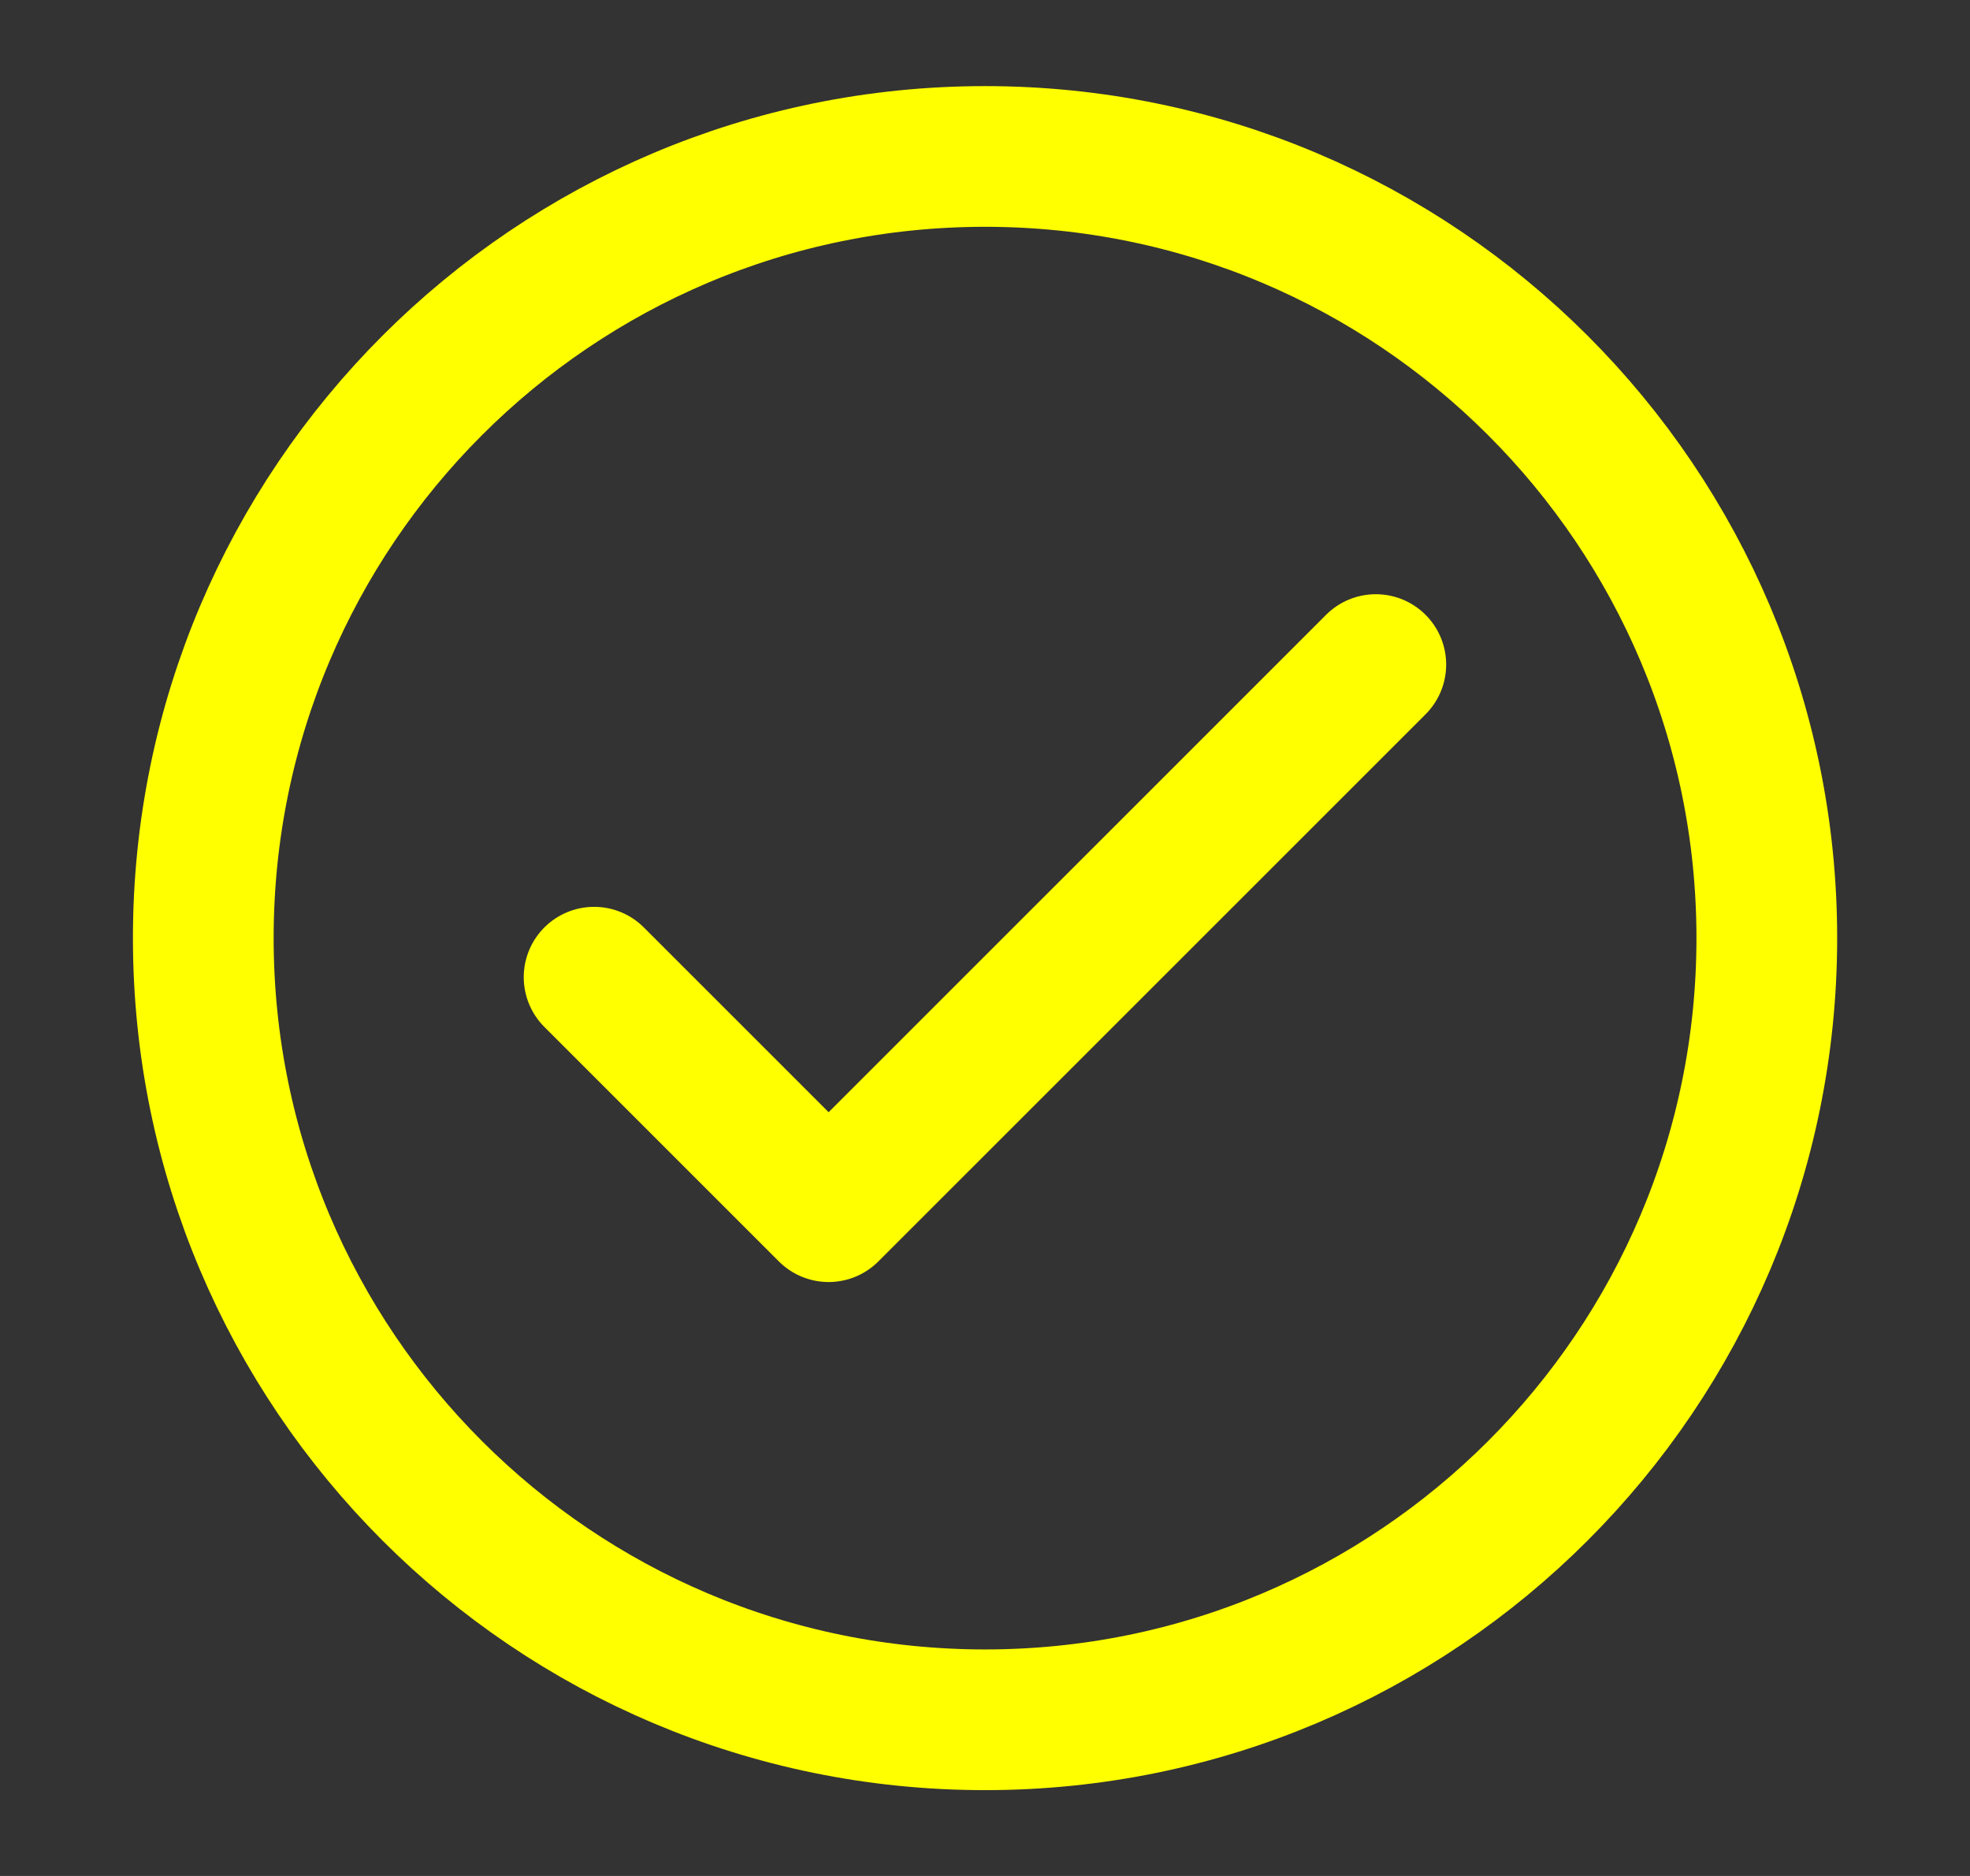
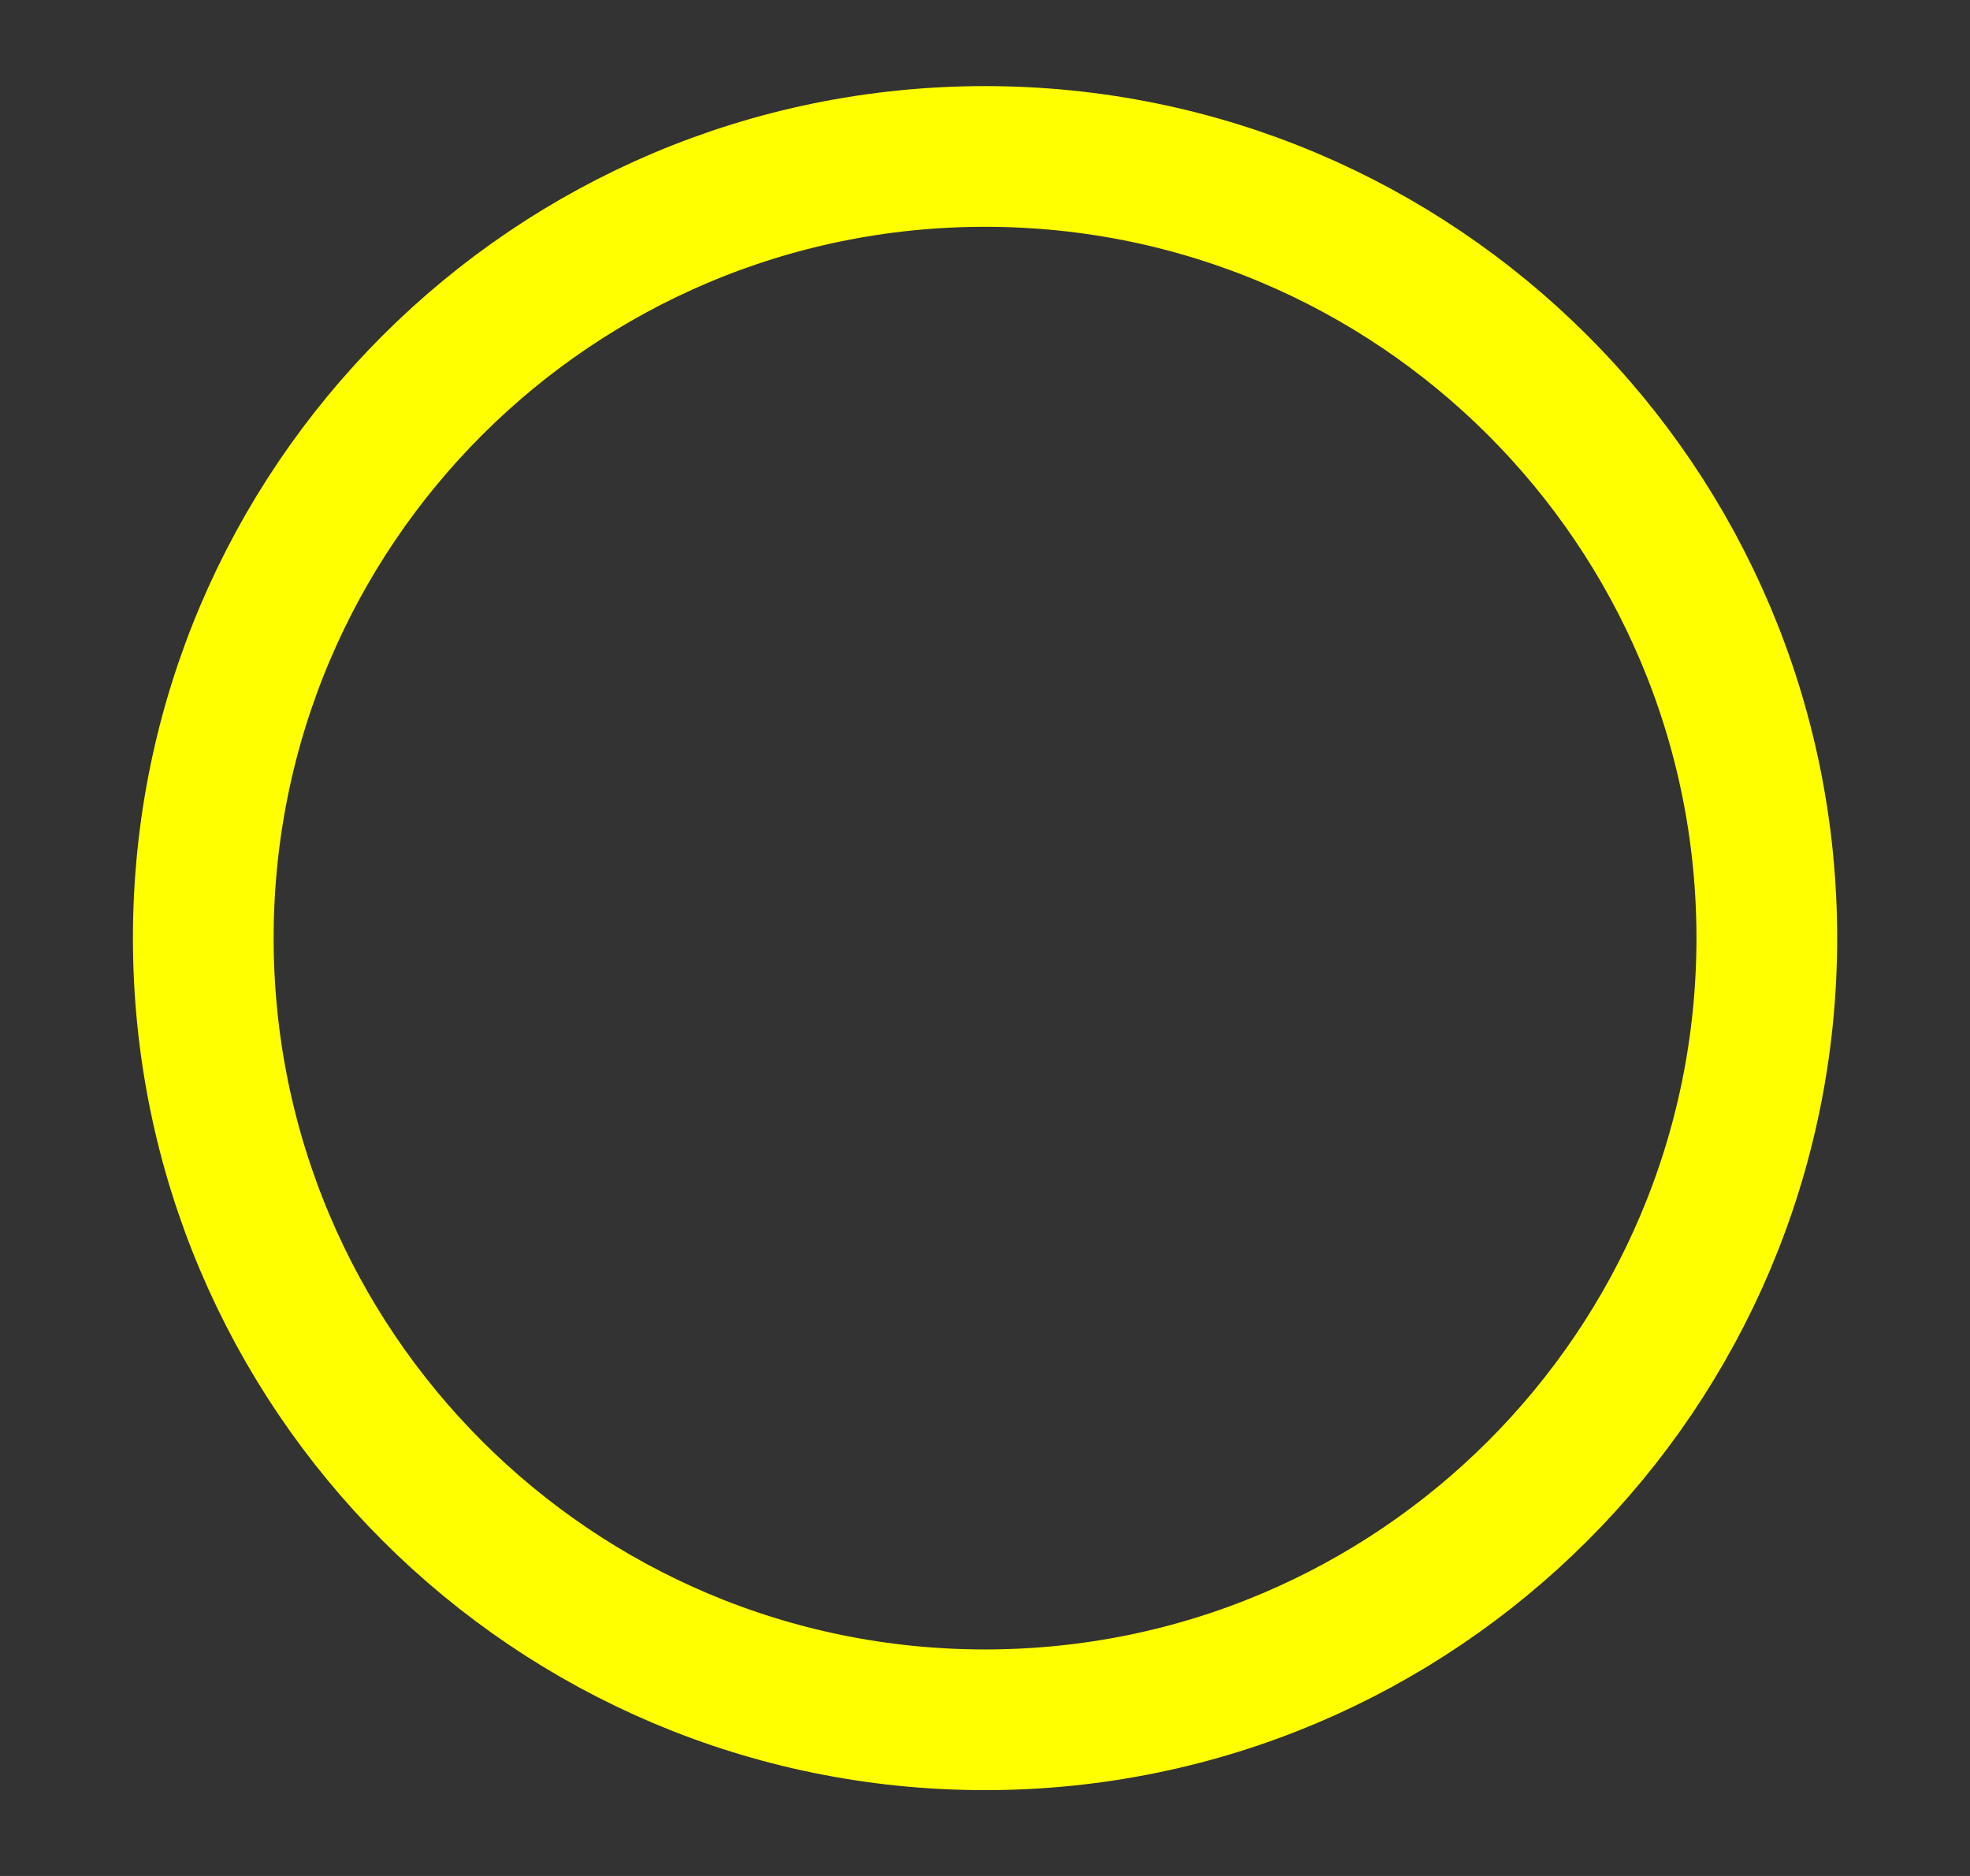
<svg xmlns="http://www.w3.org/2000/svg" width="21" height="20" viewBox="0 0 21 20" fill="none">
  <rect x="0" y="0" width="21" height="20" fill="#333333" stroke="none" />
-   <path d="M6.333 10.418L8.833 12.918L14.666 7.085" stroke="#FFFF00" stroke-width="1.5" stroke-linecap="round" stroke-linejoin="round" />
-   <path d="M10.5 18.335C15.103 18.335 18.834 14.604 18.834 10.001C18.834 5.399 15.103 1.668 10.5 1.668C5.898 1.668 2.167 5.399 2.167 10.001C2.167 14.604 5.898 18.335 10.5 18.335Z" stroke="#FFFF00" stroke-width="1.5" stroke-linecap="round" stroke-linejoin="round" />
+   <path d="M10.5 18.335C15.103 18.335 18.834 14.604 18.834 10.001C18.834 5.399 15.103 1.668 10.5 1.668C5.898 1.668 2.167 5.399 2.167 10.001C2.167 14.604 5.898 18.335 10.5 18.335" stroke="#FFFF00" stroke-width="1.5" stroke-linecap="round" stroke-linejoin="round" />
</svg>